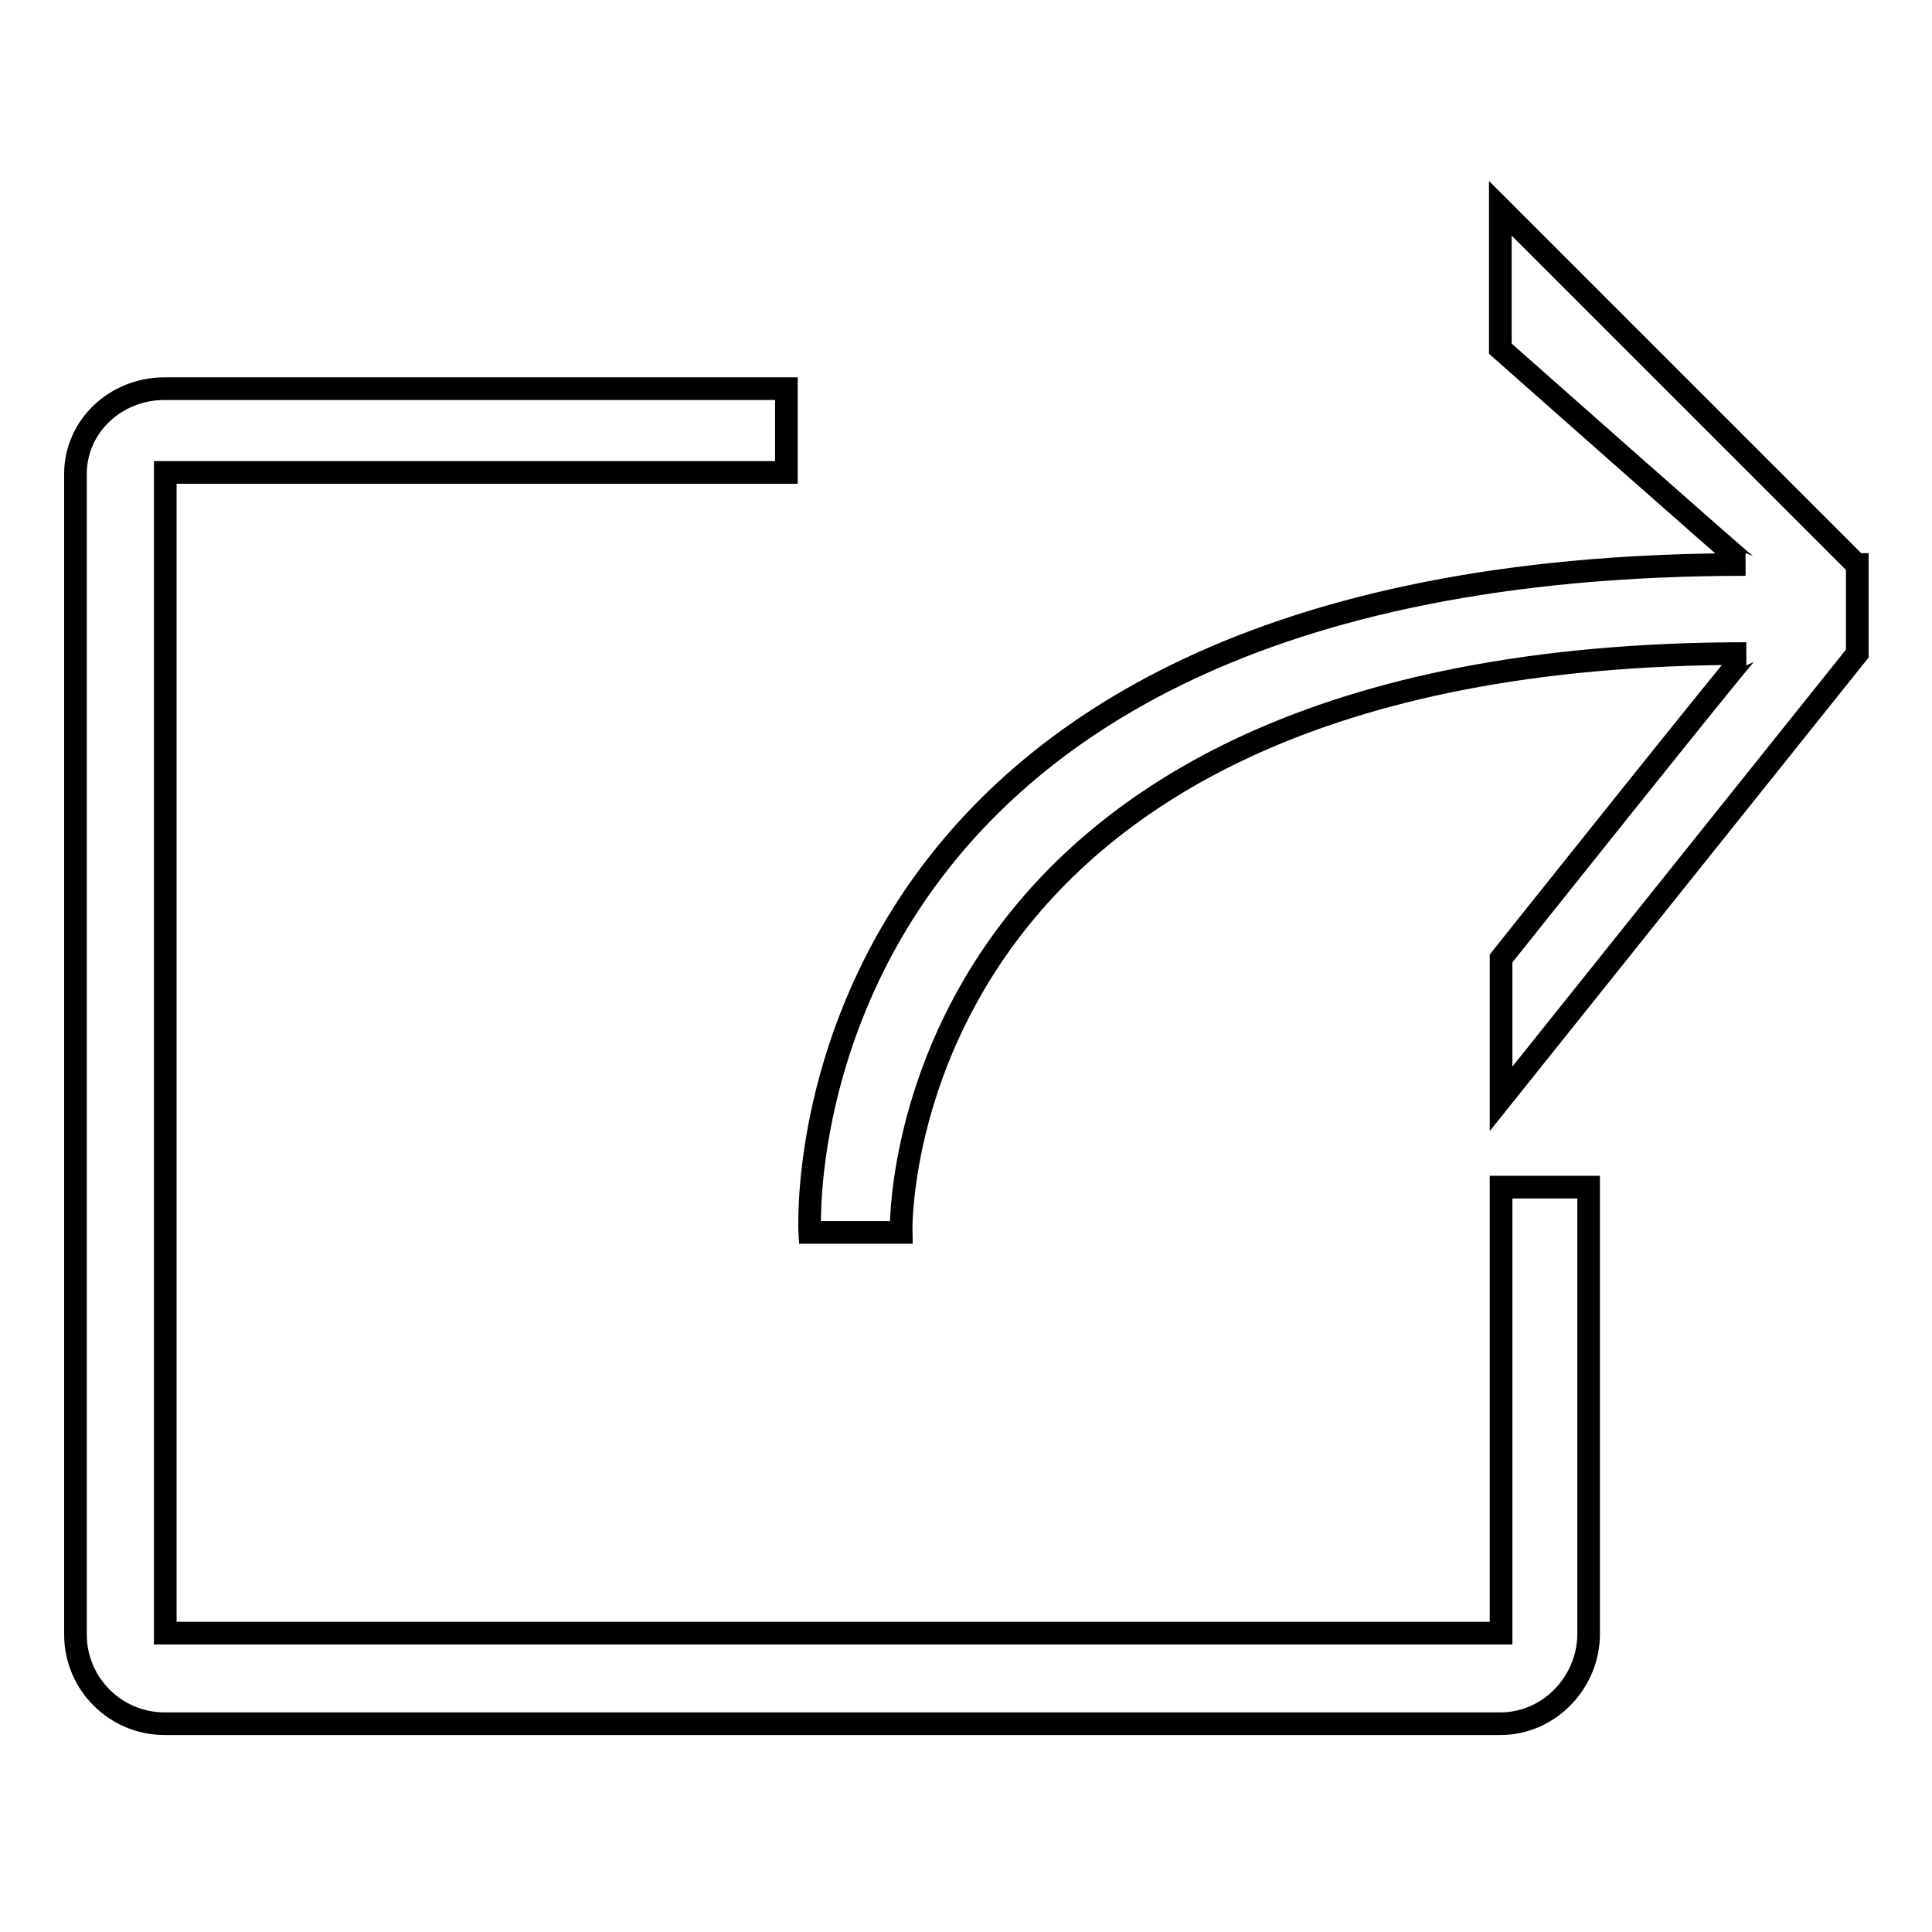
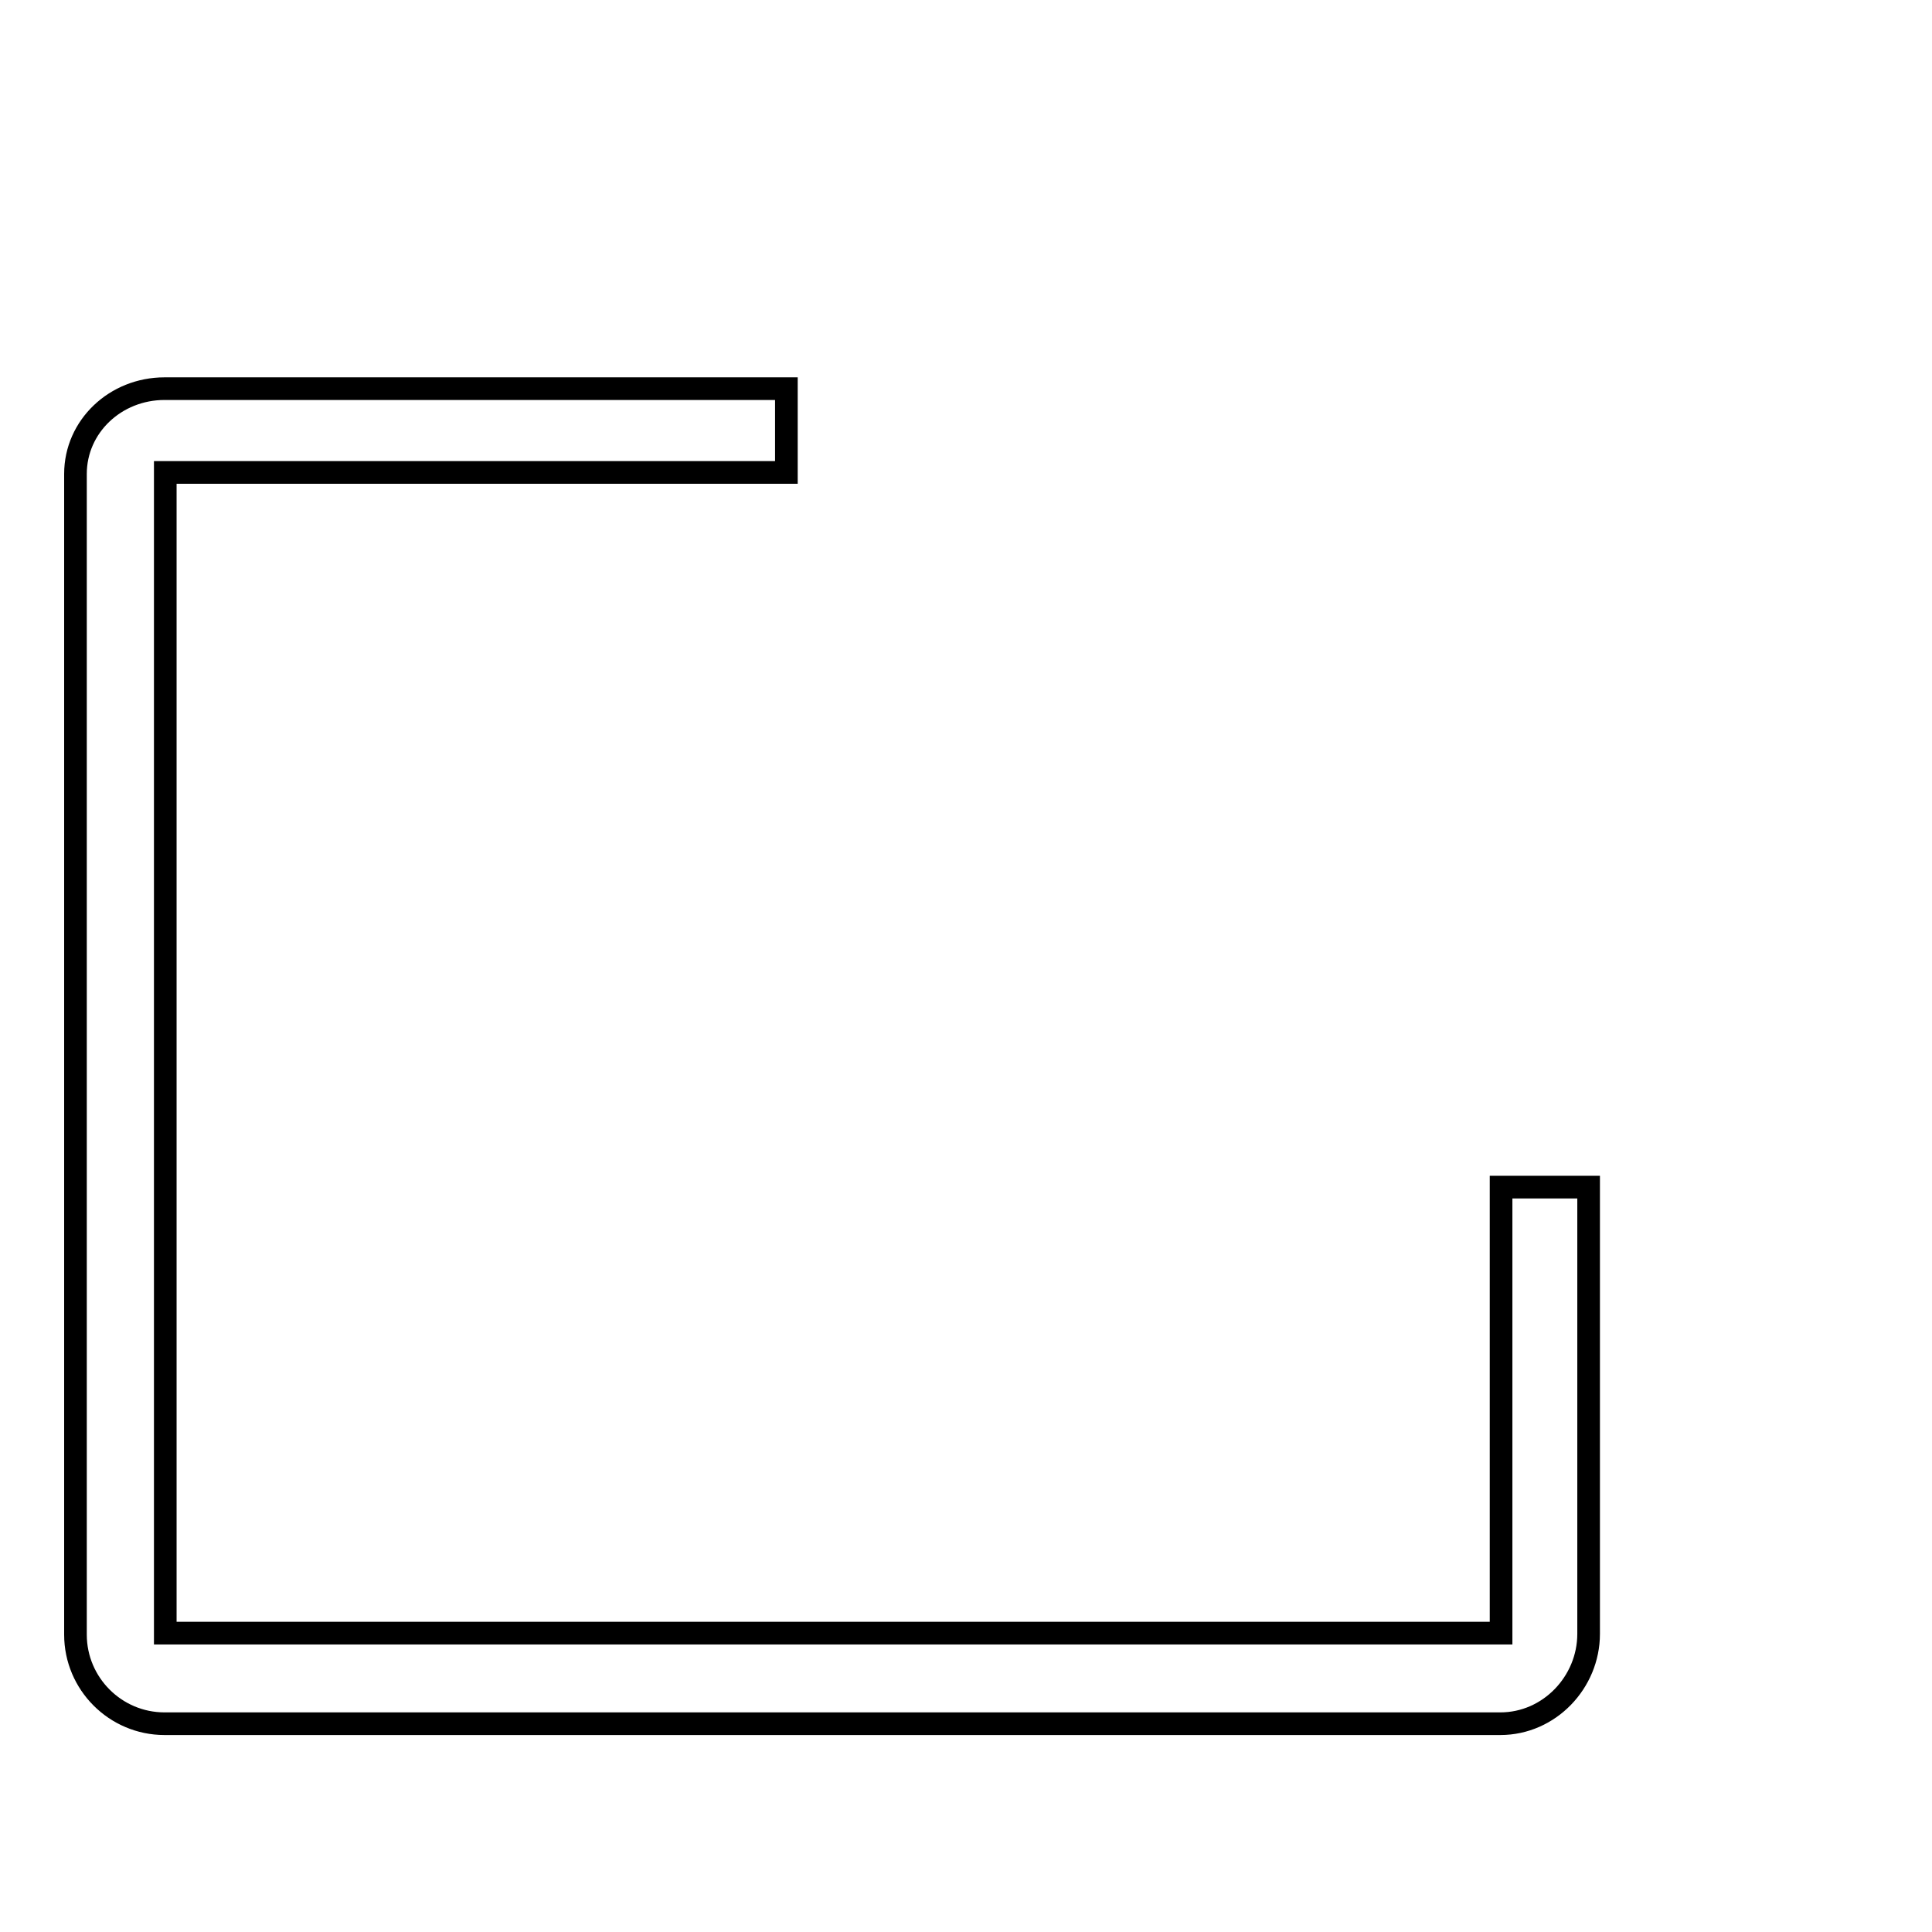
<svg xmlns="http://www.w3.org/2000/svg" version="1.1" x="0px" y="0px" viewBox="0 0 256 256" enable-background="new 0 0 256 256" xml:space="preserve">
  <g>
    <g>
      <path stroke-width="3" fill-opacity="0" stroke="#000000" d="M198.9,157.3v59.1H21.9V62.6h82.3V51.5H21.8c-6.5,0-11.8,5-11.8,11.3v153.8c0,6.5,5.3,11.8,11.8,11.8h177c6.5,0,11.7-5.5,11.7-11.9v-59.2H198.9z" />
-       <path stroke-width="3" fill-opacity="0" stroke="#000000" d="M246,74.8l-47.2-47.2v18.6c0,0,32.3,28.6,32.5,28.6c-128.9,0-124,88.5-124,88.5h12.1c0,0-2-76.7,112-76.7c-0.3,0-32.5,40.4-32.5,40.4v18.6l47.2-59V74.8z" />
    </g>
  </g>
</svg>